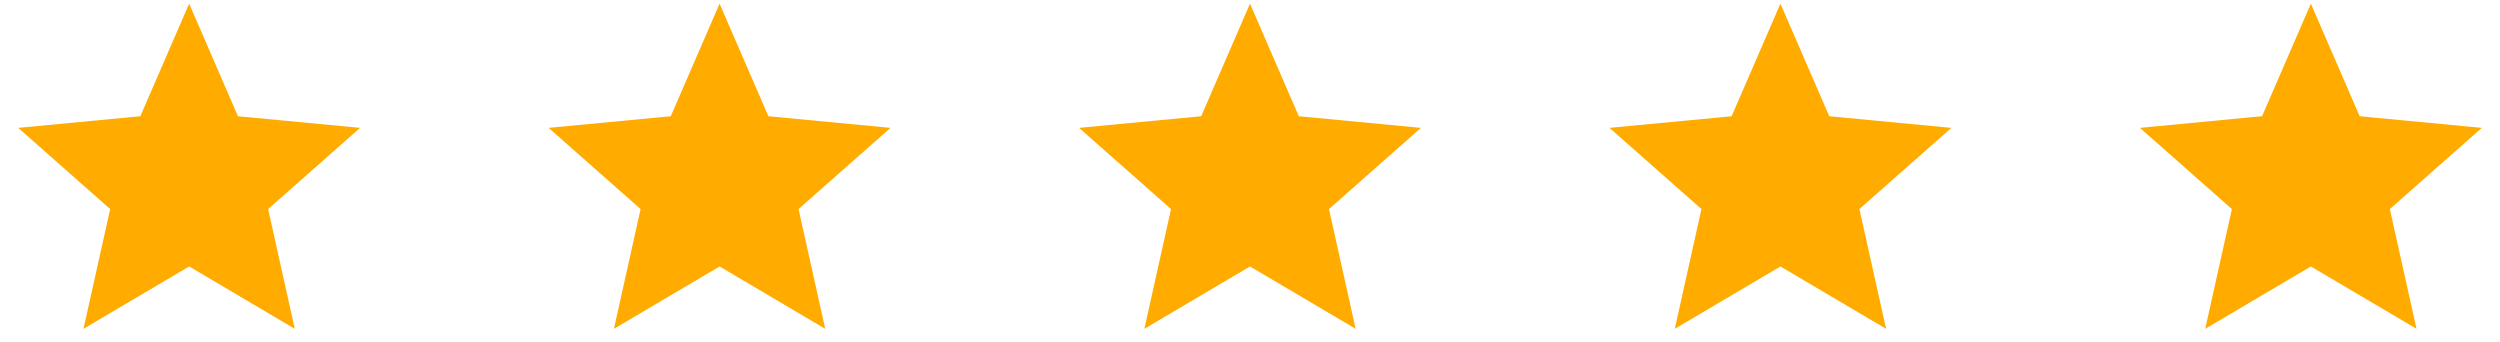
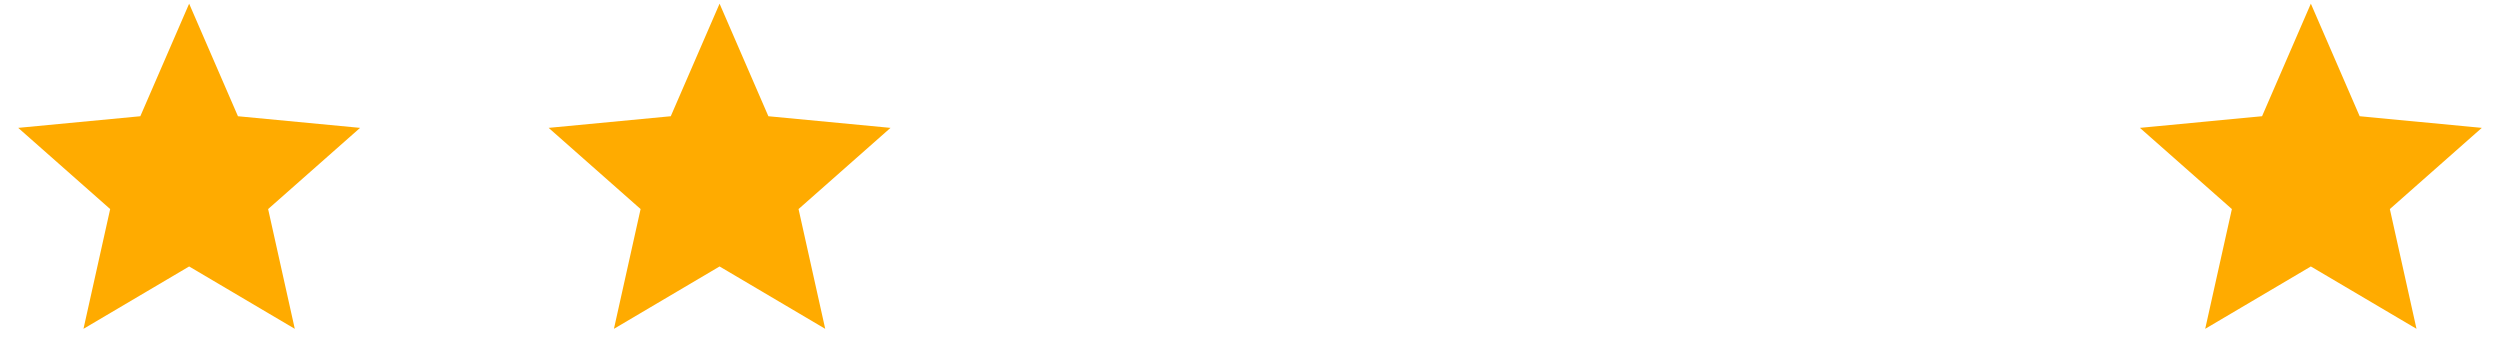
<svg xmlns="http://www.w3.org/2000/svg" width="117" height="16" viewBox="0 0 117 16" fill="none">
  <path d="M8.852 0.172L11.136 5.44L16.852 5.984L12.548 9.784L13.796 15.389L8.852 12.47L3.907 15.389L5.156 9.784L0.852 5.984L6.567 5.44L8.852 0.172Z" fill="#FFAB00" />
  <path d="M33.676 0.172L35.96 5.44L41.676 5.984L37.372 9.784L38.62 15.389L33.676 12.47L28.732 15.389L29.98 9.784L25.676 5.984L31.392 5.44L33.676 0.172Z" fill="#FFAB00" />
-   <path d="M58.5 0.172L60.784 5.44L66.5 5.984L62.196 9.784L63.444 15.389L58.5 12.47L53.556 15.389L54.804 9.784L50.5 5.984L56.216 5.44L58.5 0.172Z" fill="#FFAB00" />
-   <path d="M83.324 0.172L85.609 5.44L91.324 5.984L87.02 9.784L88.269 15.389L83.324 12.47L78.38 15.389L79.628 9.784L75.324 5.984L81.04 5.44L83.324 0.172Z" fill="#FFAB00" />
  <path d="M110.203 5.539L110.262 5.675L110.409 5.688L115.551 6.178L111.679 9.597L111.568 9.694L111.601 9.839L112.723 14.88L108.275 12.255L108.148 12.18L108.021 12.255L103.573 14.88L104.696 9.839L104.729 9.694L104.618 9.597L100.745 6.178L105.888 5.688L106.035 5.675L106.094 5.539L108.148 0.8L110.203 5.539Z" fill="#FFAB00" stroke="#FFAB00" stroke-width="0.5" />
</svg>